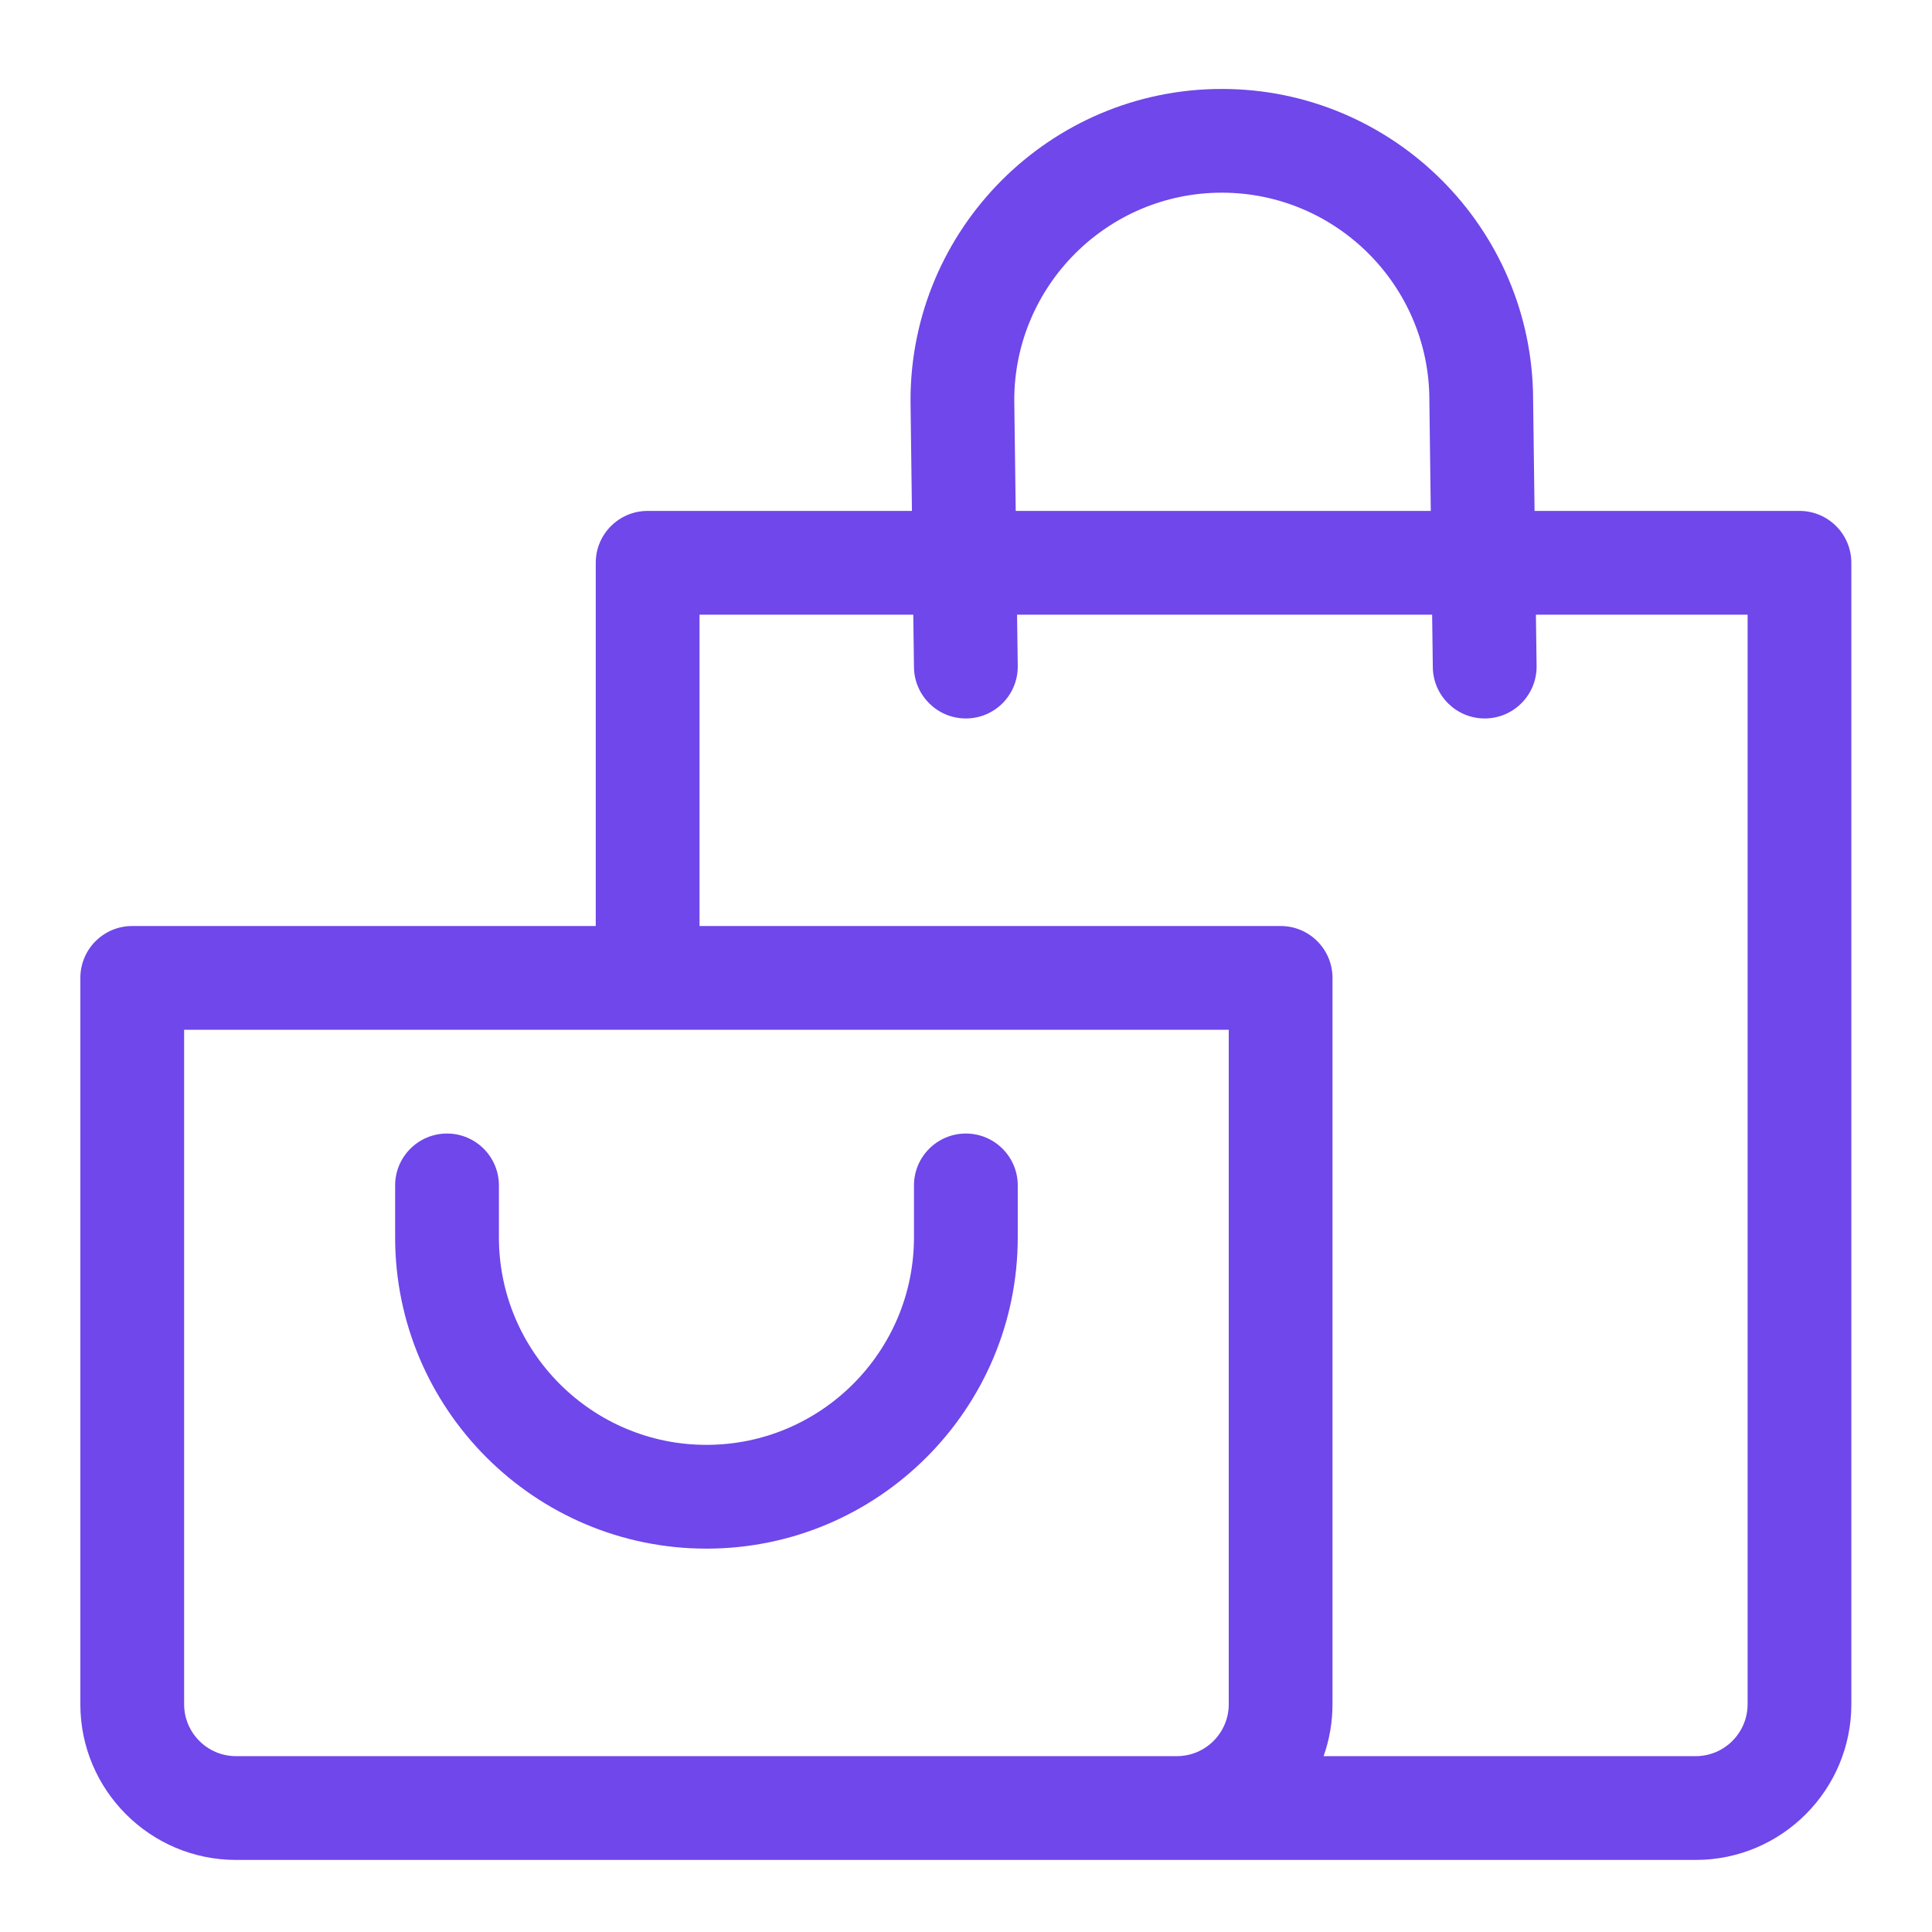
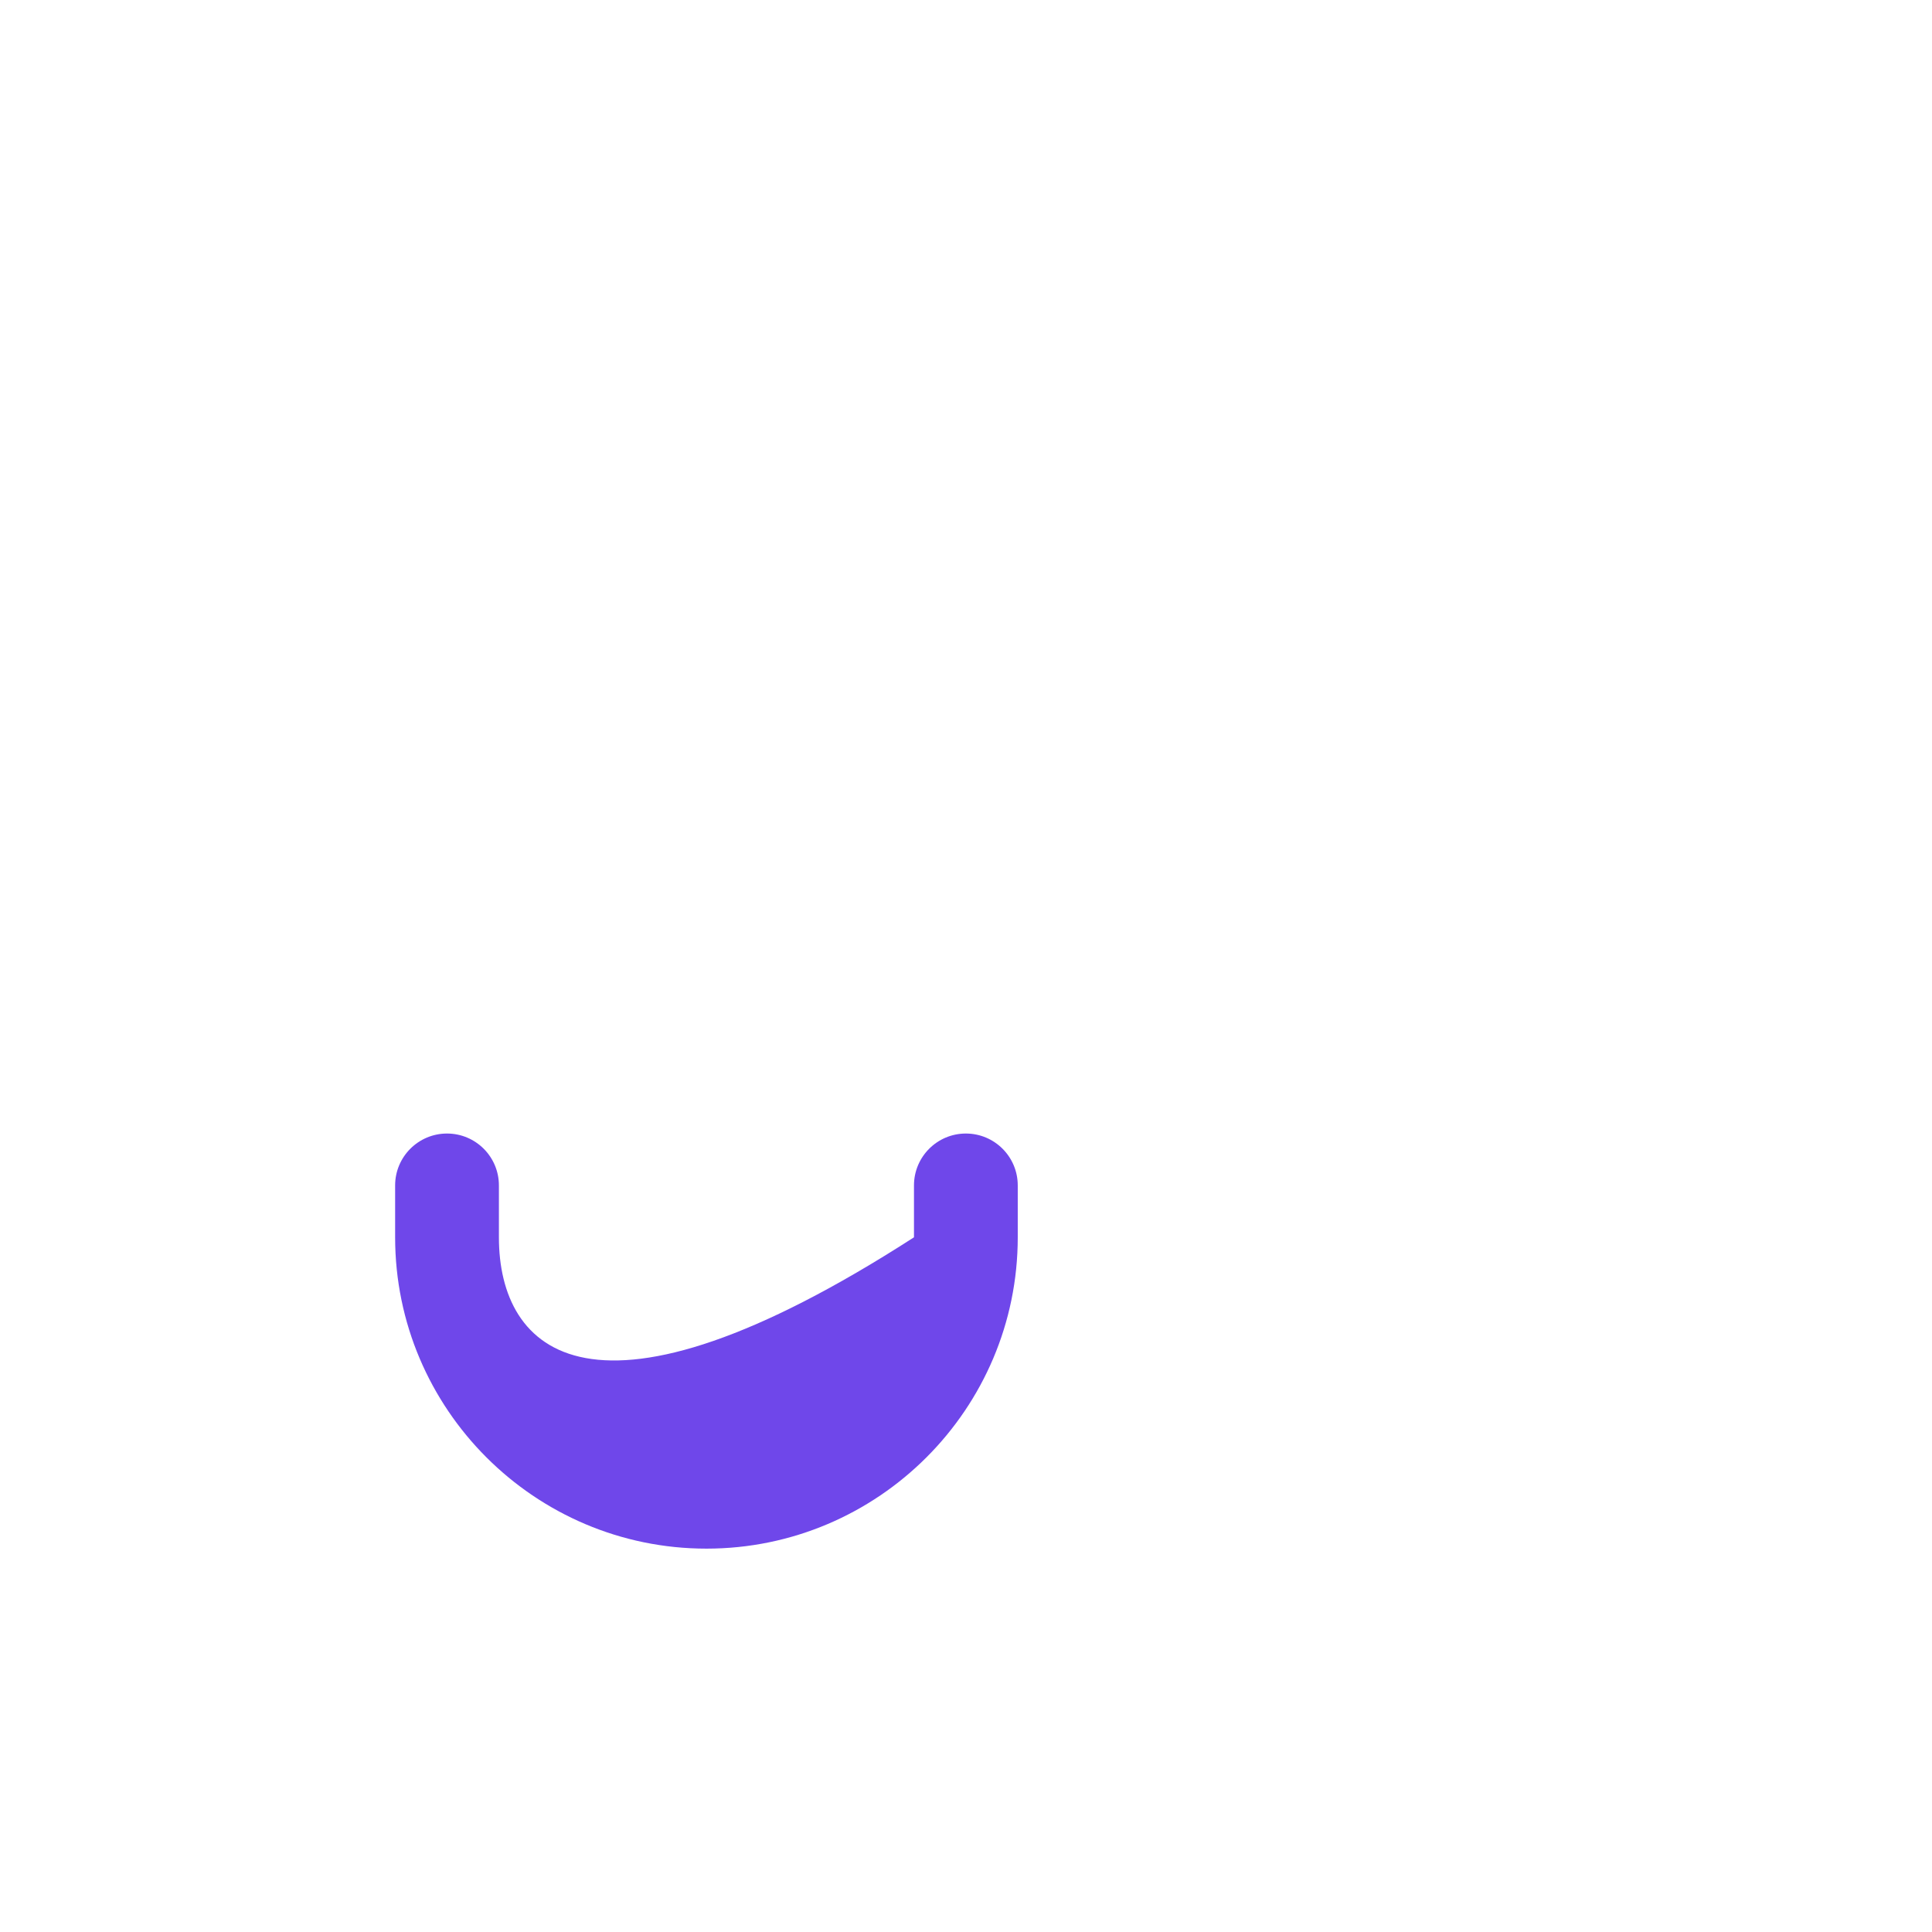
<svg xmlns="http://www.w3.org/2000/svg" width="56" height="56" viewBox="0 0 56 56" fill="none">
-   <path d="M52.158 14.809H44.48L44.438 11.591C44.433 6.62 40.387 2.578 35.415 2.578C30.439 2.578 26.392 6.626 26.392 11.601C26.392 11.608 26.392 11.614 26.392 11.621L26.433 14.809H18.772C17.941 14.809 17.268 15.483 17.268 16.313V26.841H3.833C3.002 26.841 2.329 27.514 2.329 28.345V49.399C2.329 51.887 4.353 53.911 6.841 53.911H31.104H34.112H49.151C51.639 53.911 53.662 51.887 53.662 49.399V16.313C53.662 15.483 52.989 14.809 52.158 14.809ZM35.415 5.585C38.732 5.585 41.431 8.284 41.431 11.601C41.431 11.608 41.431 11.614 41.431 11.621L41.472 14.809H29.441L29.399 11.592C29.404 8.279 32.101 5.585 35.415 5.585ZM35.616 49.399C35.616 50.228 34.941 50.903 34.112 50.903H31.104H6.841C6.012 50.903 5.337 50.228 5.337 49.399V29.849H35.616V49.399ZM50.655 49.399C50.655 50.228 49.98 50.903 49.151 50.903H38.365C38.532 50.432 38.623 49.926 38.623 49.399V28.345C38.623 27.514 37.95 26.841 37.12 26.841H20.276V17.817H26.472L26.492 19.341C26.503 20.165 27.174 20.825 27.995 20.825C28.002 20.825 28.009 20.825 28.015 20.825C28.846 20.814 29.51 20.132 29.5 19.302L29.48 17.817H41.511L41.531 19.341C41.542 20.165 42.213 20.825 43.034 20.825C43.041 20.825 43.048 20.825 43.054 20.825C43.885 20.814 44.55 20.132 44.539 19.302L44.519 17.817H50.655V49.399Z" fill="#6F47EA" />
-   <path d="M27.996 32.856C27.166 32.856 26.492 33.53 26.492 34.36V35.864C26.492 39.181 23.794 41.88 20.477 41.88C17.16 41.88 14.461 39.181 14.461 35.864V34.36C14.461 33.53 13.788 32.856 12.957 32.856C12.127 32.856 11.453 33.53 11.453 34.36V35.864C11.453 40.84 15.501 44.888 20.477 44.888C25.452 44.888 29.5 40.84 29.5 35.864V34.36C29.5 33.53 28.827 32.856 27.996 32.856Z" fill="#6F47EA" />
+   <path d="M27.996 32.856C27.166 32.856 26.492 33.53 26.492 34.36V35.864C17.16 41.88 14.461 39.181 14.461 35.864V34.36C14.461 33.53 13.788 32.856 12.957 32.856C12.127 32.856 11.453 33.53 11.453 34.36V35.864C11.453 40.84 15.501 44.888 20.477 44.888C25.452 44.888 29.5 40.84 29.5 35.864V34.36C29.5 33.53 28.827 32.856 27.996 32.856Z" fill="#6F47EA" />
</svg>